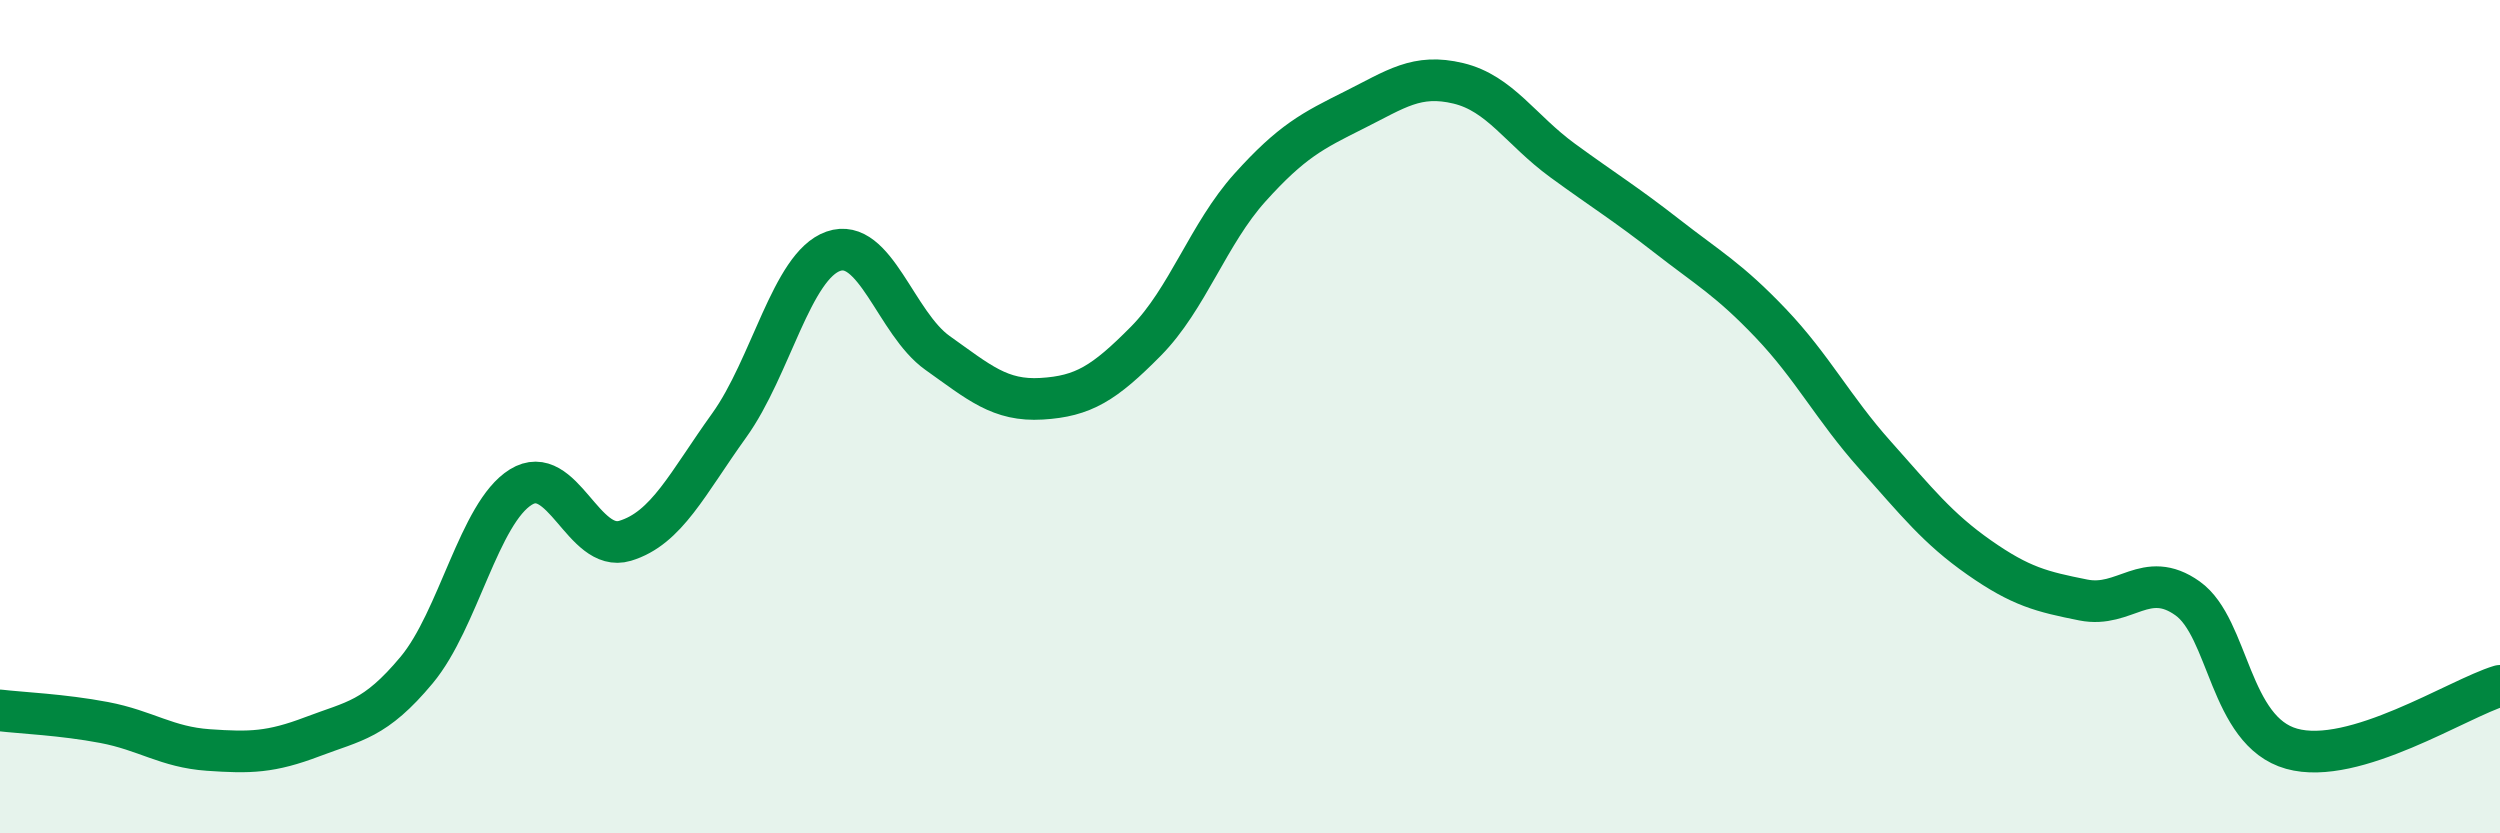
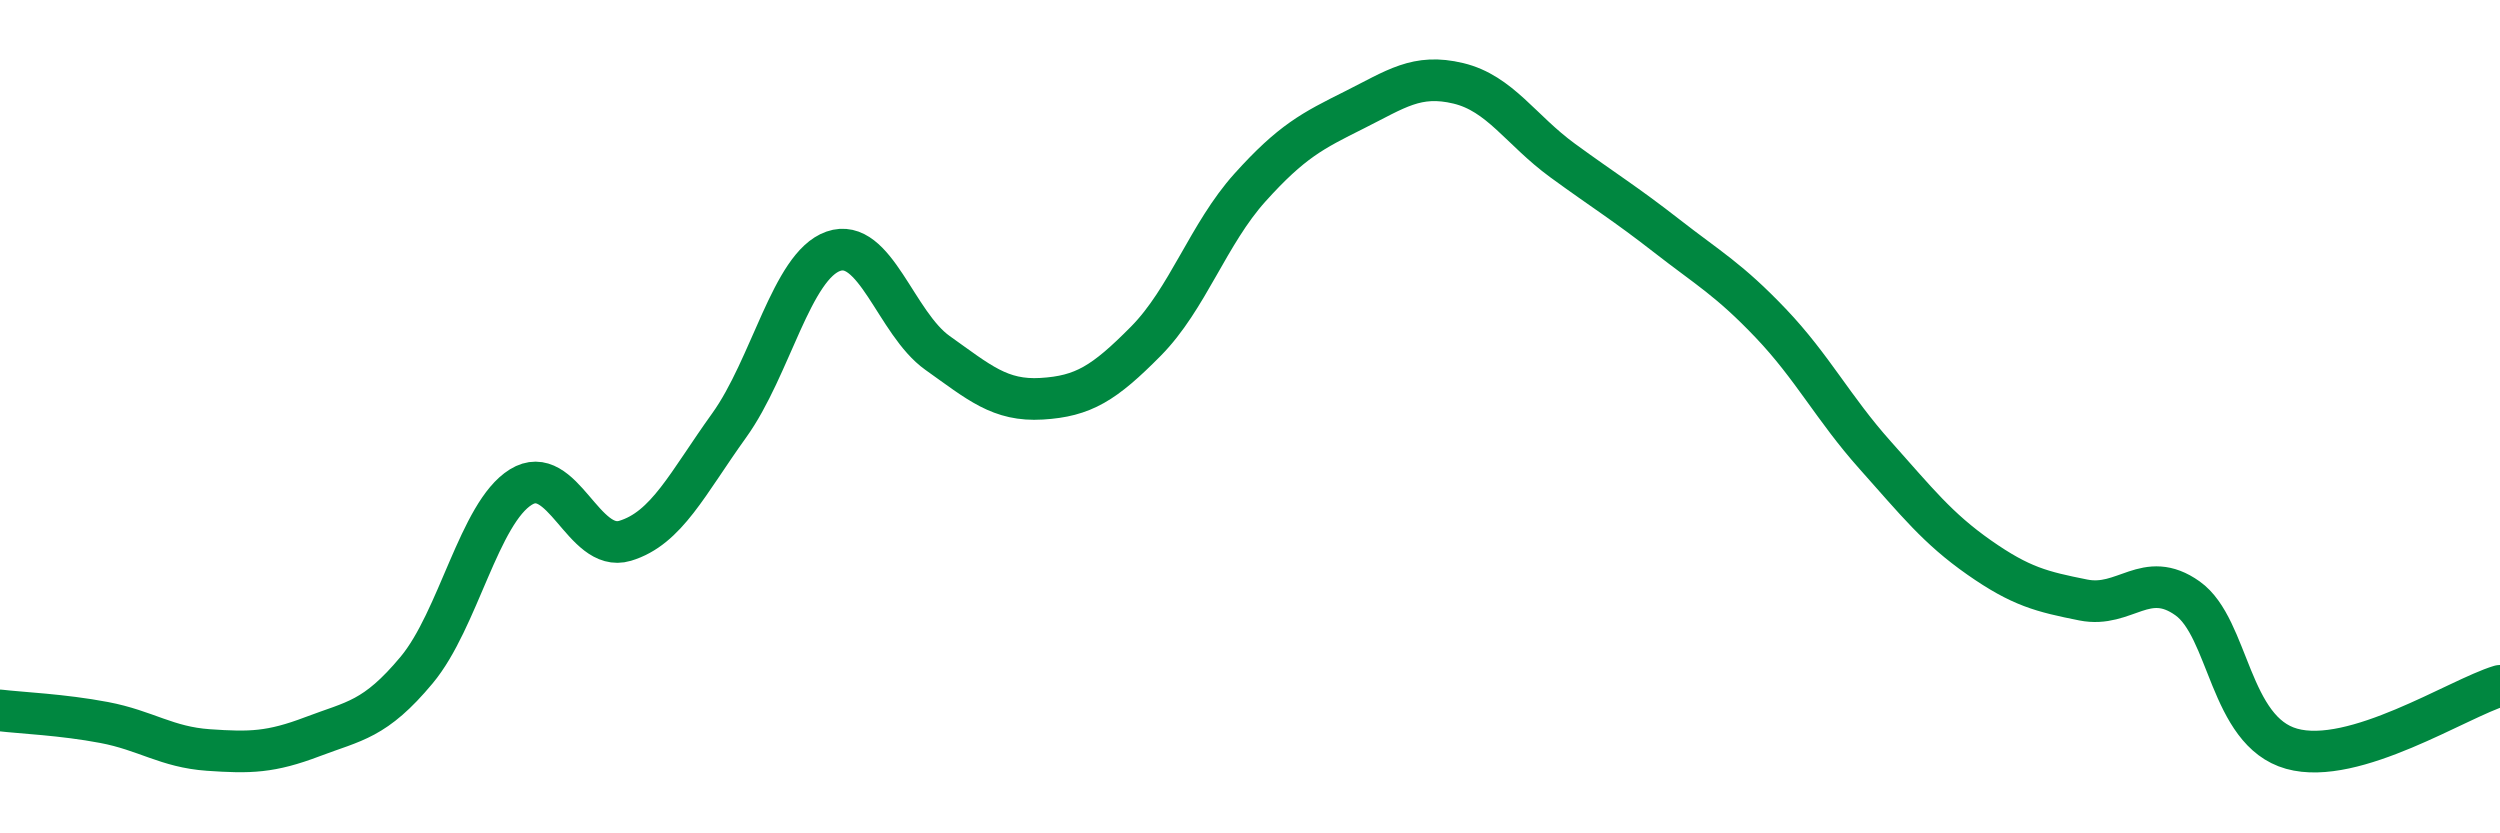
<svg xmlns="http://www.w3.org/2000/svg" width="60" height="20" viewBox="0 0 60 20">
-   <path d="M 0,17.05 C 0.5,17.11 1.5,17.15 2.5,17.34 C 3.5,17.53 4,17.93 5,18 C 6,18.07 6.5,18.06 7.5,17.68 C 8.5,17.3 9,17.28 10,16.08 C 11,14.88 11.5,12.31 12.5,11.69 C 13.5,11.07 14,13.28 15,12.98 C 16,12.68 16.5,11.6 17.5,10.21 C 18.5,8.82 19,6.38 20,6.03 C 21,5.68 21.5,7.76 22.5,8.47 C 23.5,9.18 24,9.63 25,9.57 C 26,9.51 26.5,9.2 27.5,8.19 C 28.5,7.18 29,5.61 30,4.5 C 31,3.39 31.5,3.14 32.5,2.64 C 33.5,2.14 34,1.76 35,2 C 36,2.24 36.5,3.12 37.5,3.85 C 38.5,4.58 39,4.88 40,5.66 C 41,6.44 41.5,6.71 42.5,7.76 C 43.5,8.81 44,9.8 45,10.92 C 46,12.04 46.5,12.68 47.5,13.38 C 48.5,14.08 49,14.2 50,14.4 C 51,14.6 51.5,13.65 52.5,14.36 C 53.5,15.07 53.5,17.55 55,17.97 C 56.5,18.39 59,16.76 60,16.46L60 20L0 20Z" fill="#008740" opacity="0.1" stroke-linecap="round" stroke-linejoin="round" />
  <path d="M 0,17.05 C 0.5,17.11 1.5,17.15 2.5,17.34 C 3.5,17.53 4,17.93 5,18 C 6,18.07 6.5,18.06 7.5,17.68 C 8.5,17.3 9,17.28 10,16.08 C 11,14.88 11.5,12.31 12.5,11.69 C 13.5,11.07 14,13.28 15,12.98 C 16,12.68 16.5,11.6 17.5,10.21 C 18.5,8.82 19,6.38 20,6.03 C 21,5.68 21.5,7.76 22.5,8.47 C 23.5,9.18 24,9.63 25,9.57 C 26,9.51 26.5,9.2 27.5,8.19 C 28.5,7.18 29,5.61 30,4.5 C 31,3.39 31.5,3.14 32.5,2.64 C 33.5,2.14 34,1.76 35,2 C 36,2.24 36.5,3.12 37.5,3.85 C 38.5,4.58 39,4.88 40,5.66 C 41,6.44 41.5,6.71 42.5,7.76 C 43.5,8.81 44,9.8 45,10.92 C 46,12.04 46.5,12.68 47.5,13.38 C 48.5,14.08 49,14.2 50,14.4 C 51,14.6 51.5,13.65 52.5,14.36 C 53.5,15.07 53.5,17.55 55,17.97 C 56.5,18.39 59,16.76 60,16.46" stroke="#008740" stroke-width="1" fill="none" stroke-linecap="round" stroke-linejoin="round" />
</svg>